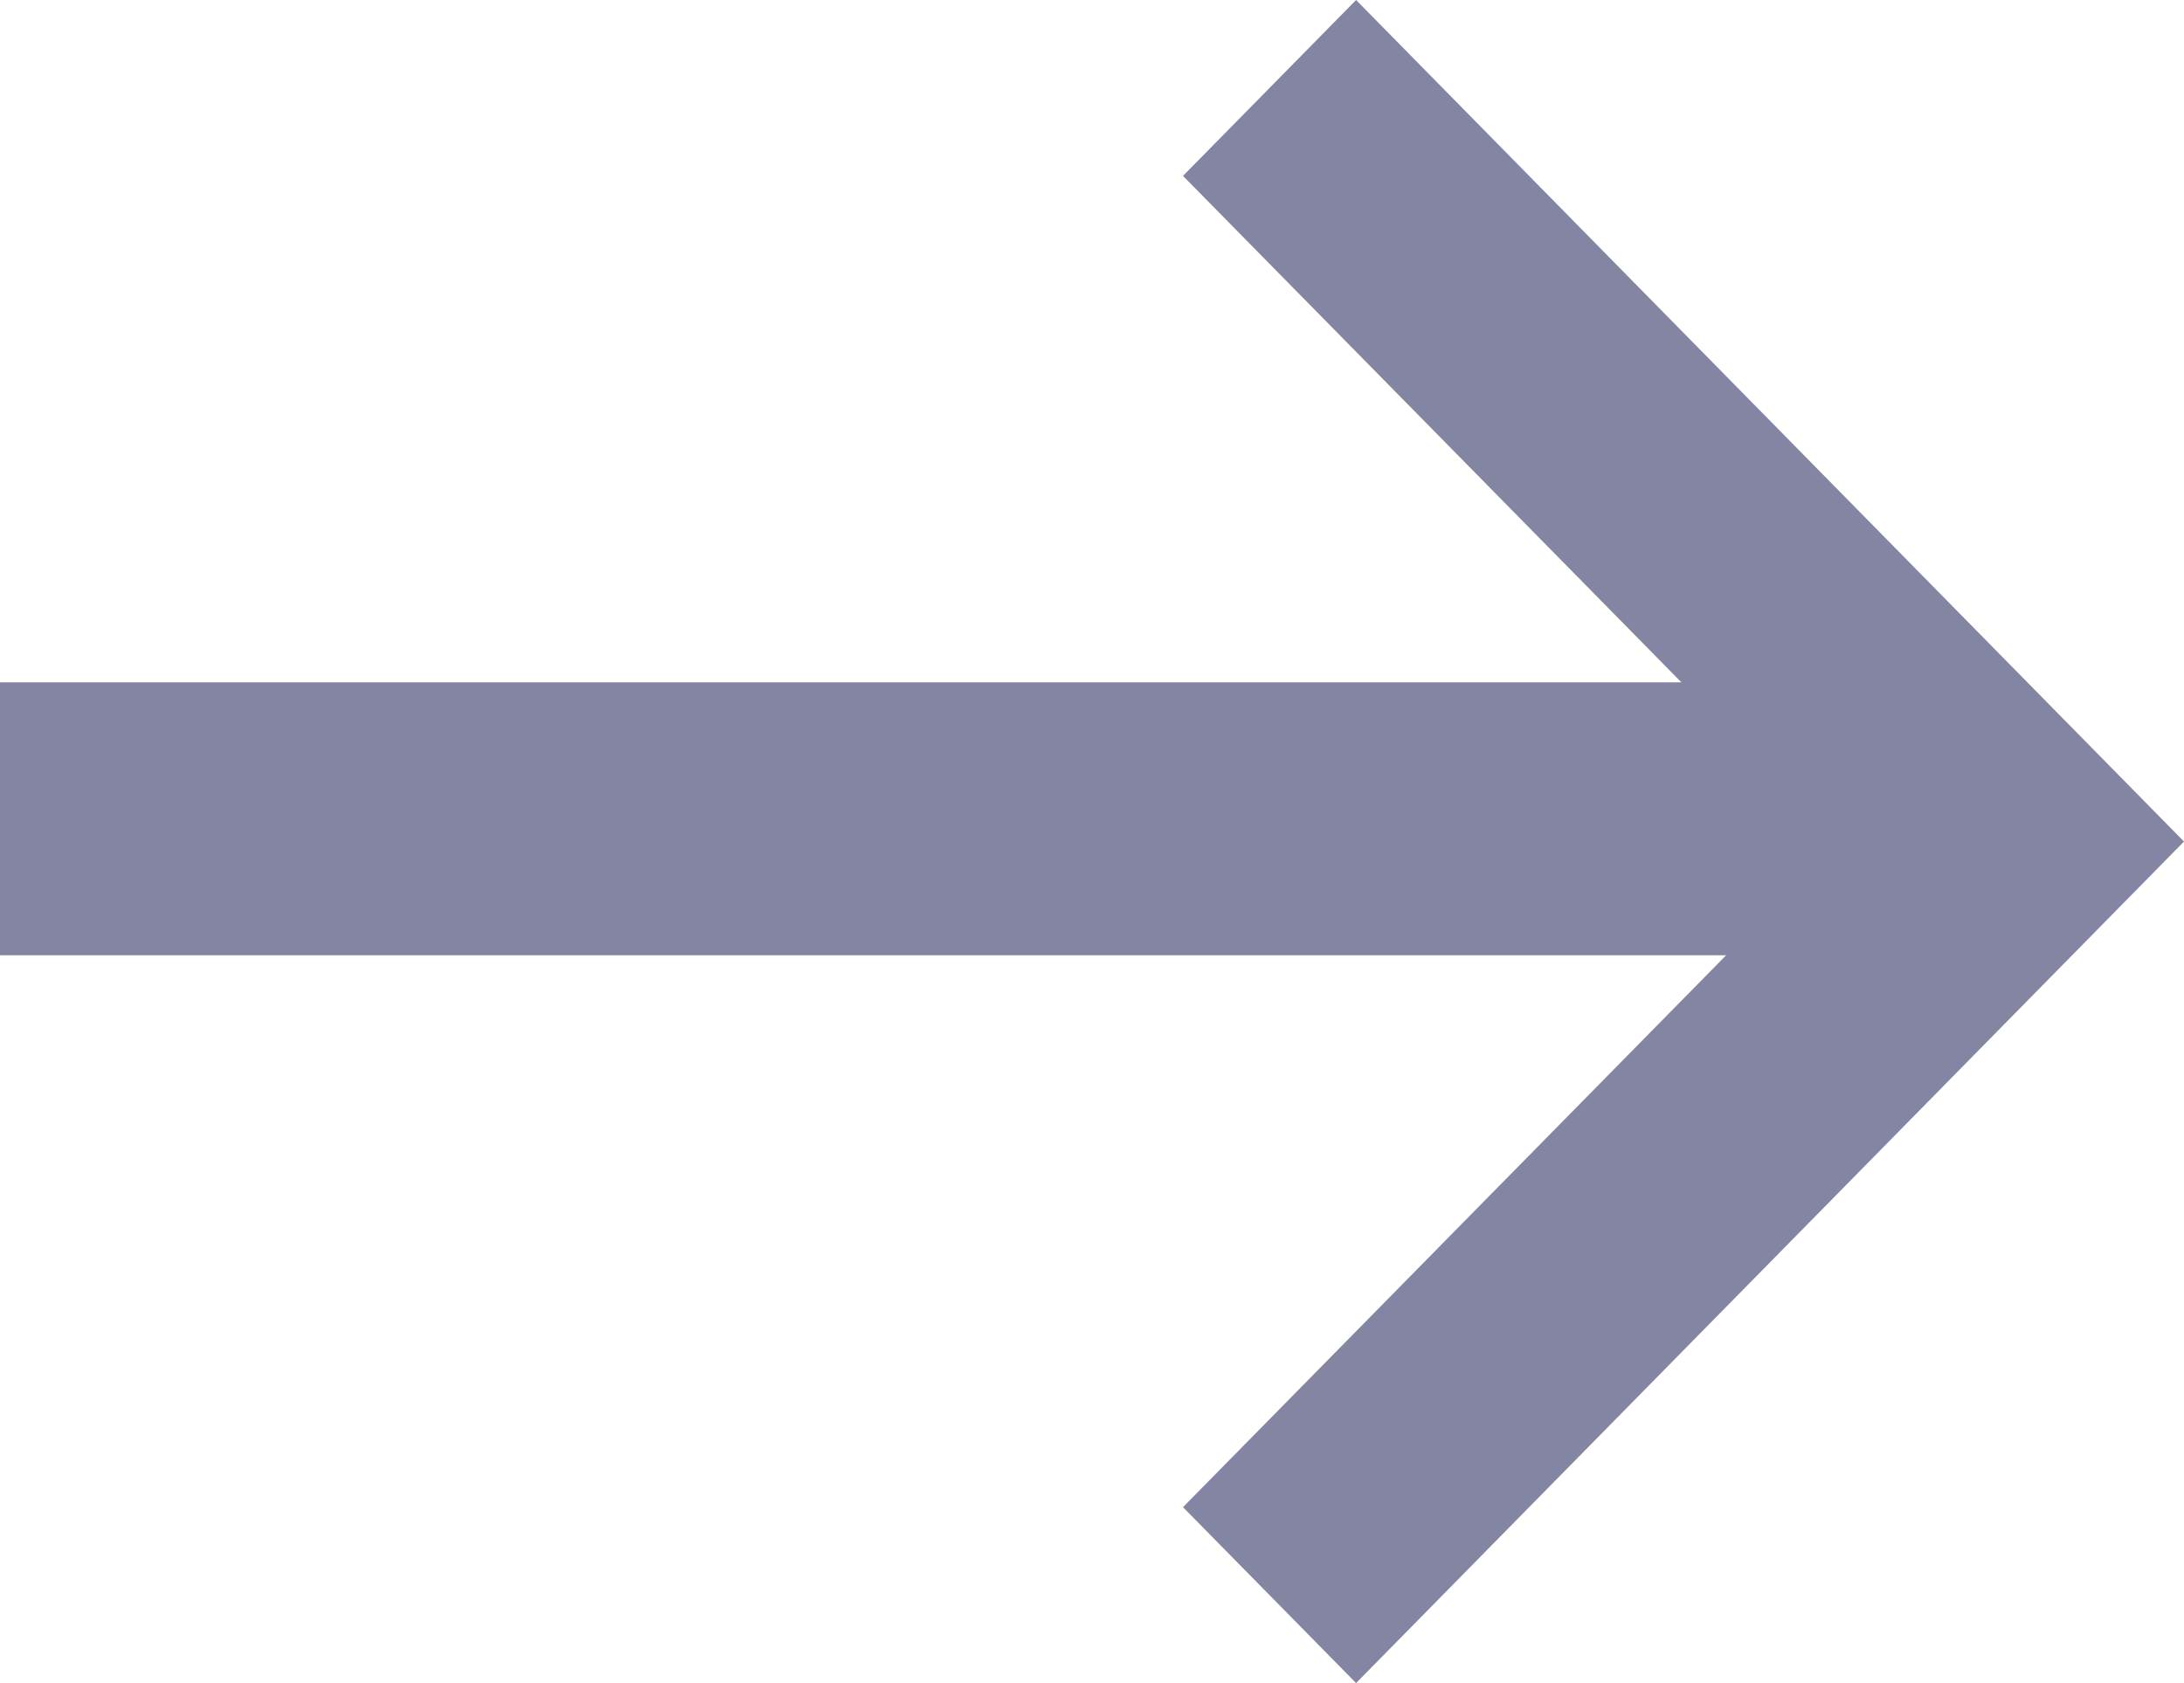
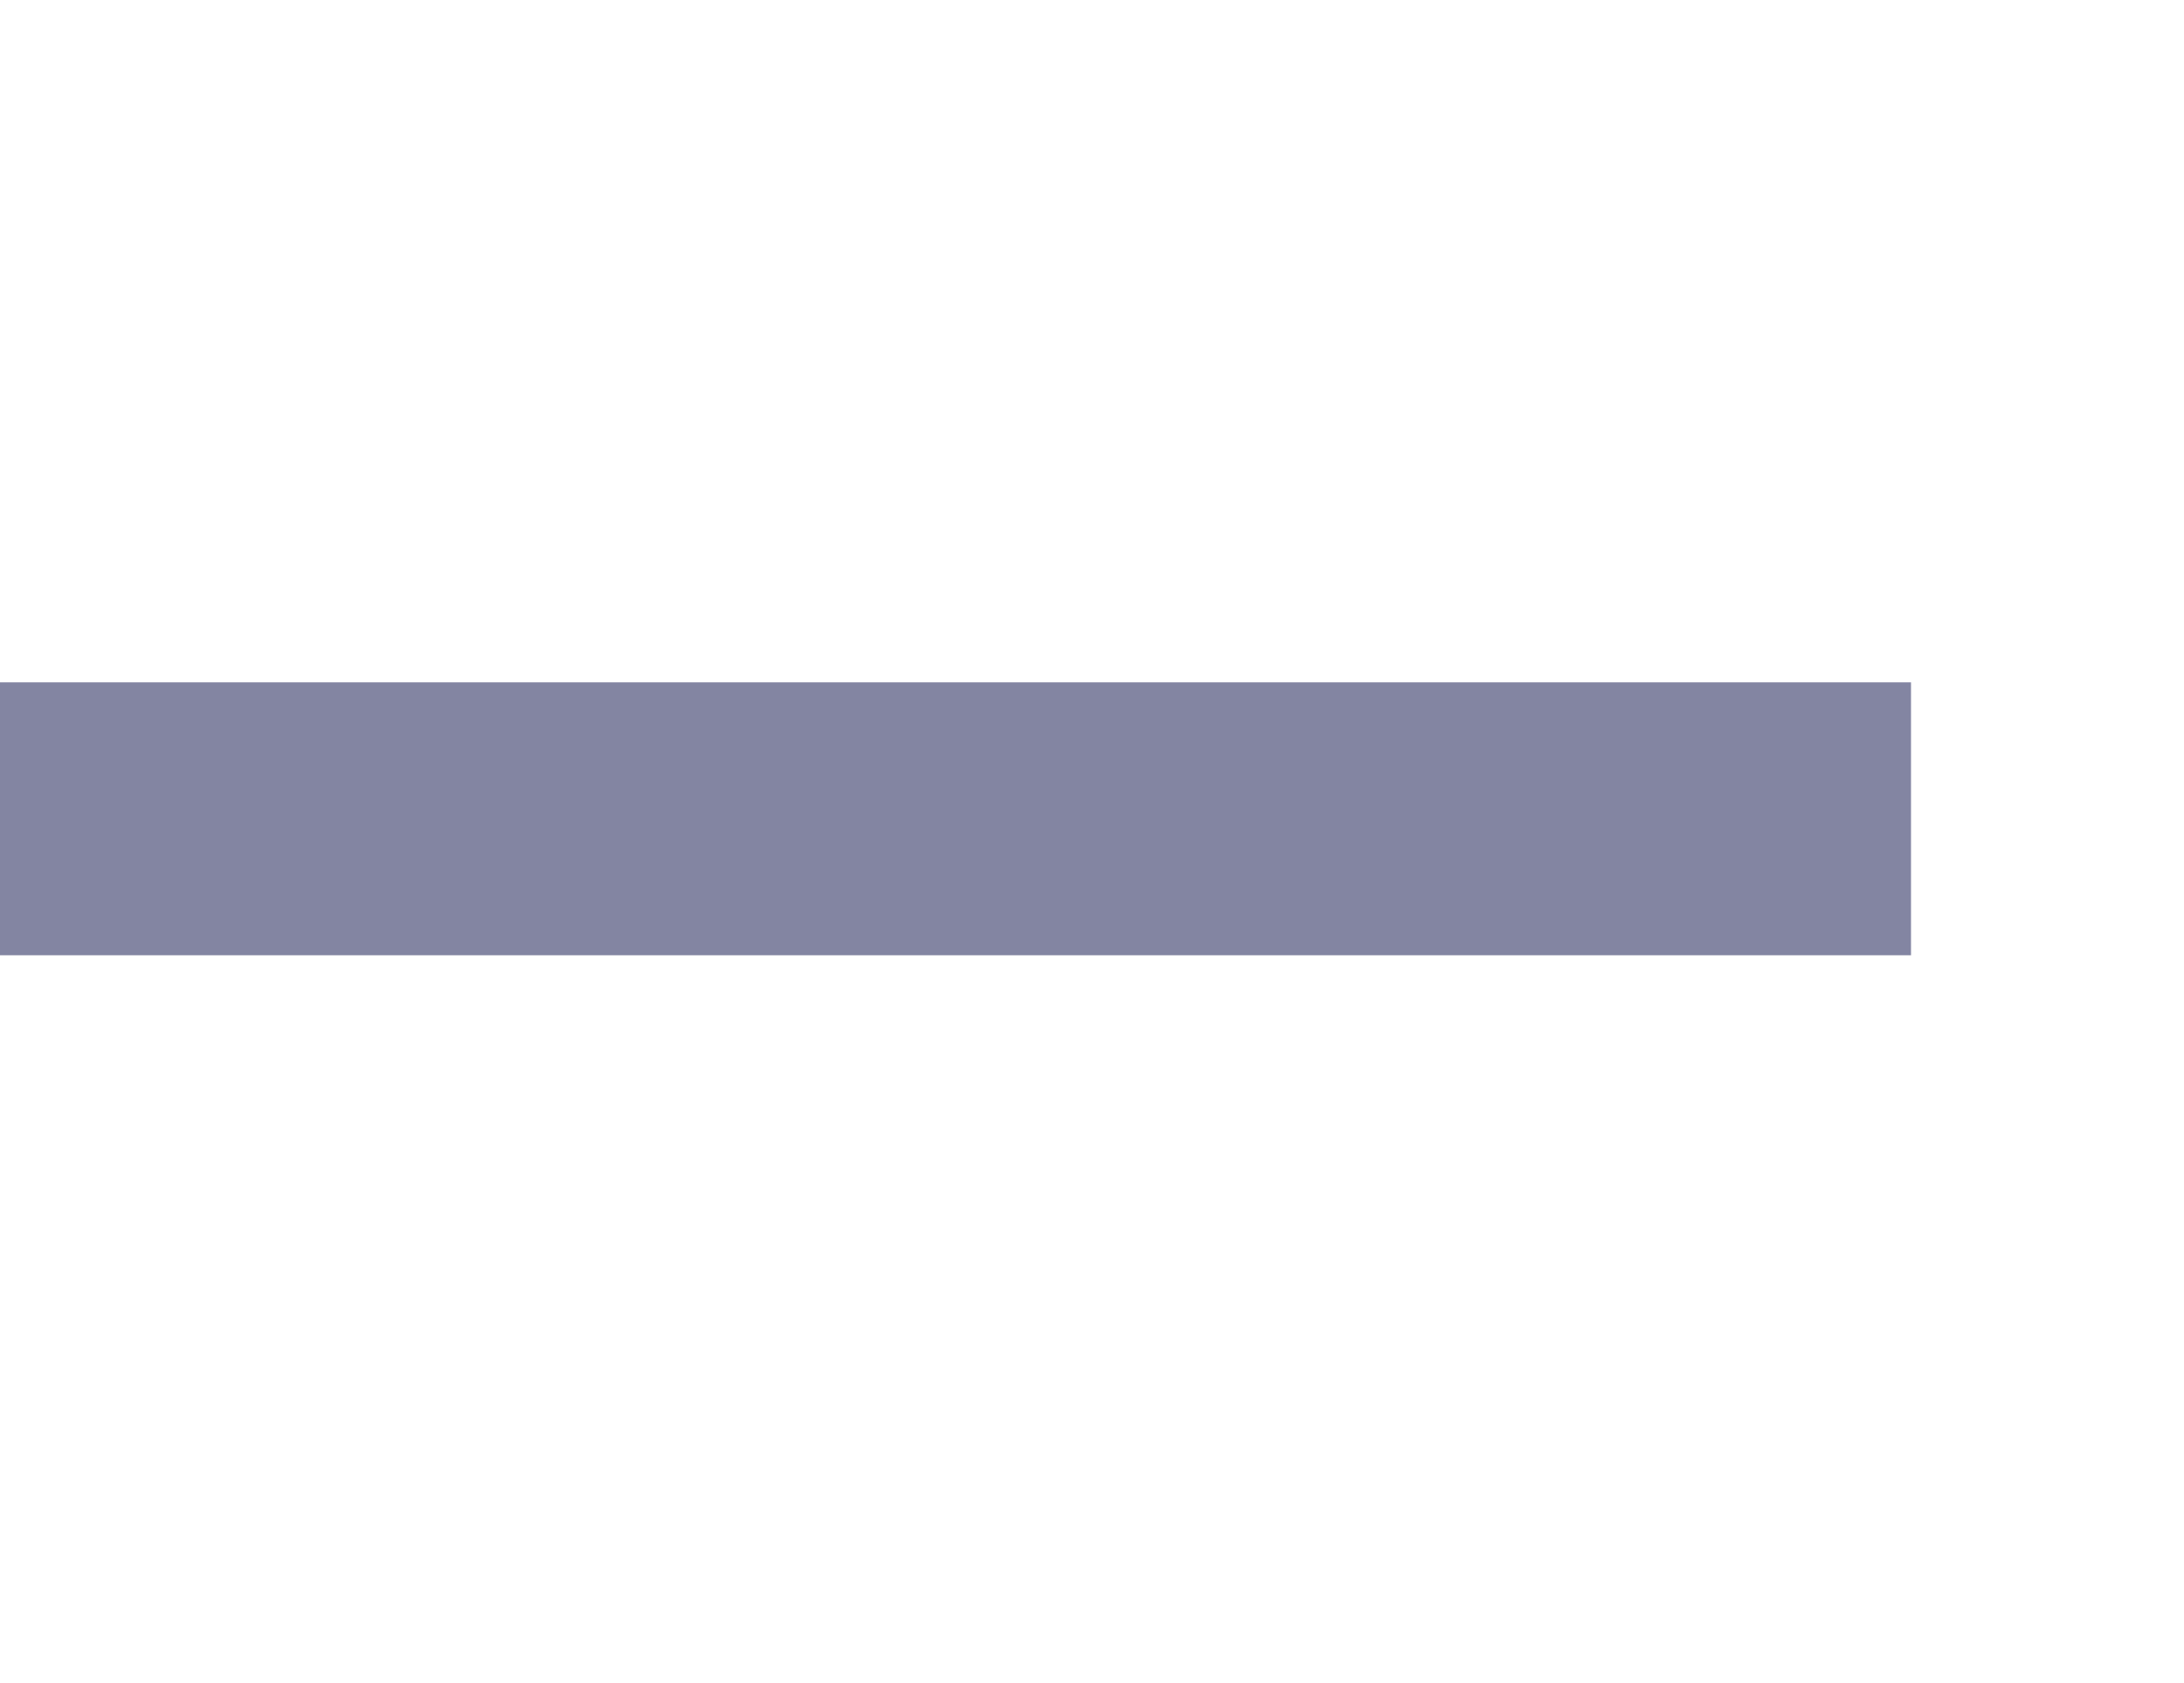
<svg xmlns="http://www.w3.org/2000/svg" width="48px" height="37px" viewBox="0 0 48 37" version="1.1">
  <title>ic_forward</title>
  <g id="Page-1" stroke="none" stroke-width="1" fill="none" fill-rule="evenodd">
    <g id="ic_forward" fill="#8385A2" fill-rule="nonzero">
      <polygon id="Path" points="0 15 42 15 42 21 0 21" />
-       <polygon id="Path" points="29.804 37 26 33.133 40.397 18.5 26 3.867 29.804 0 48 18.5" />
    </g>
  </g>
</svg>